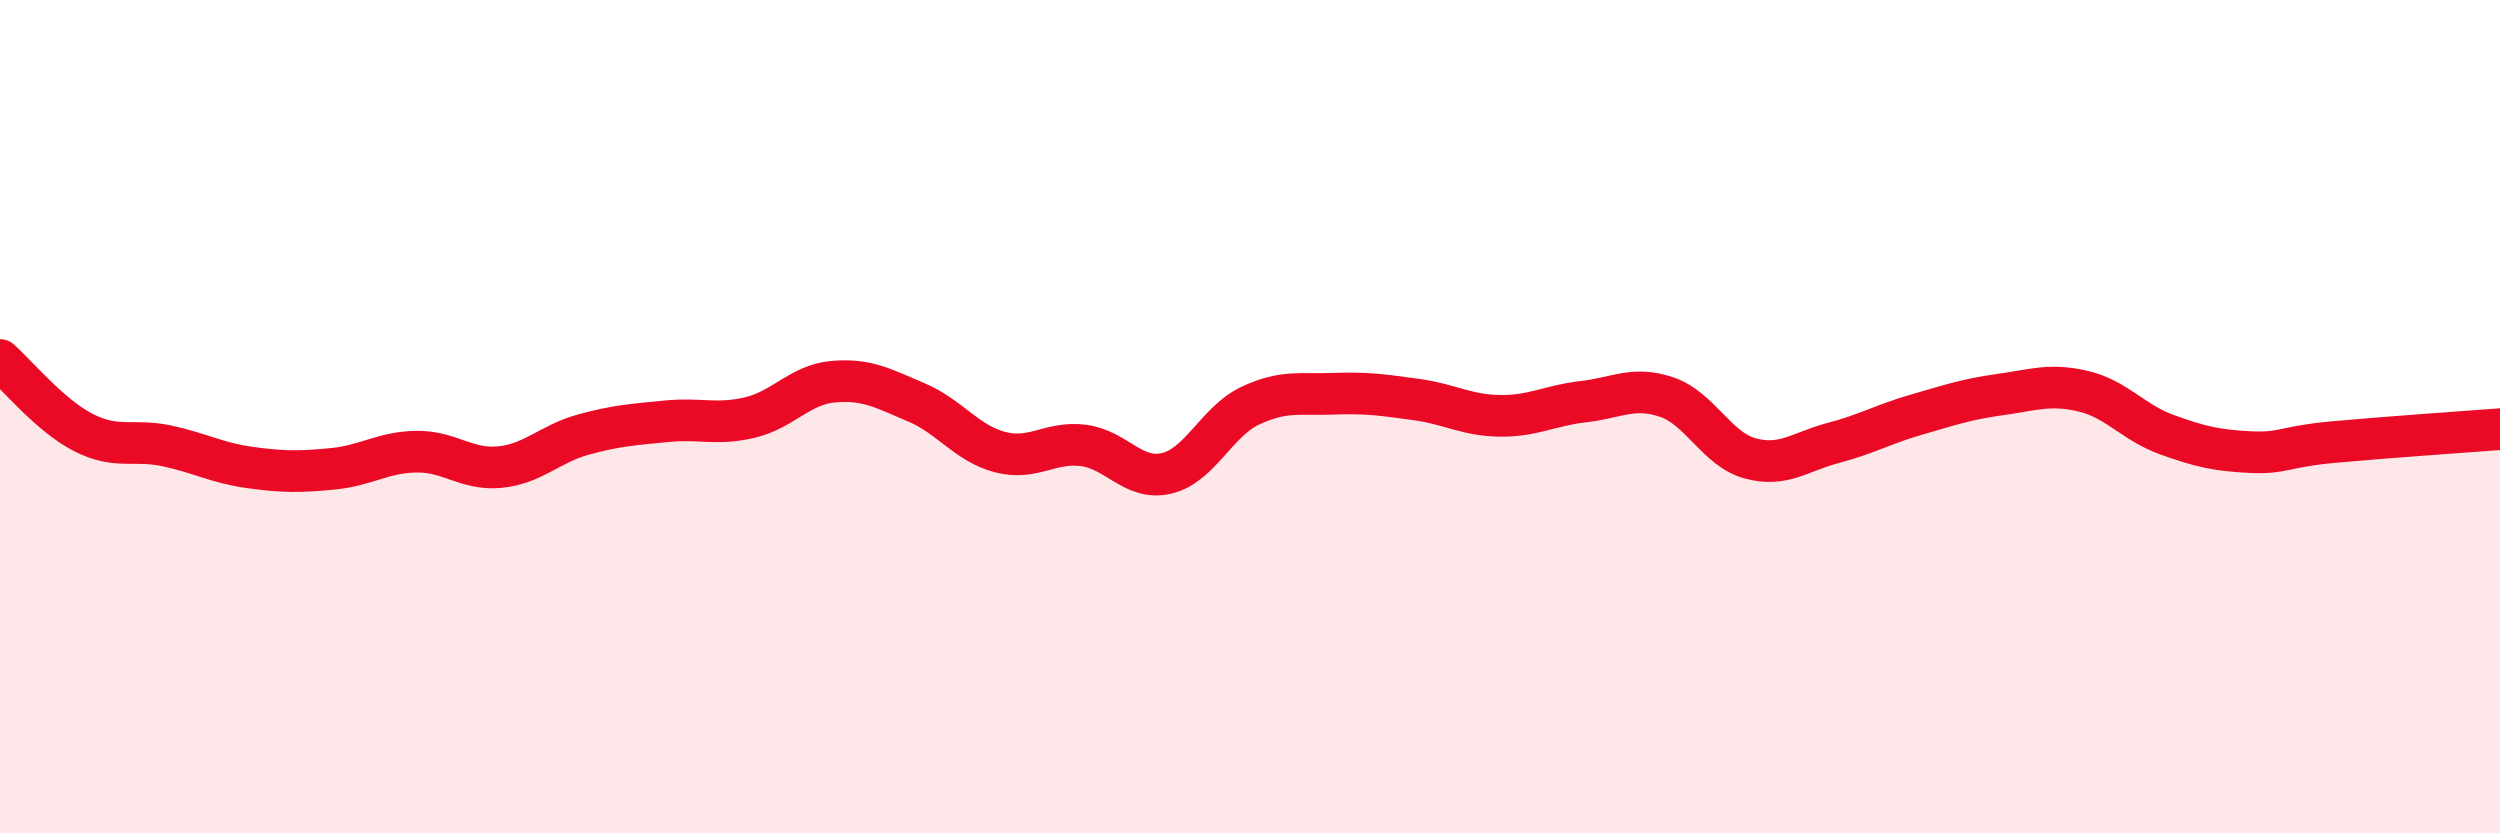
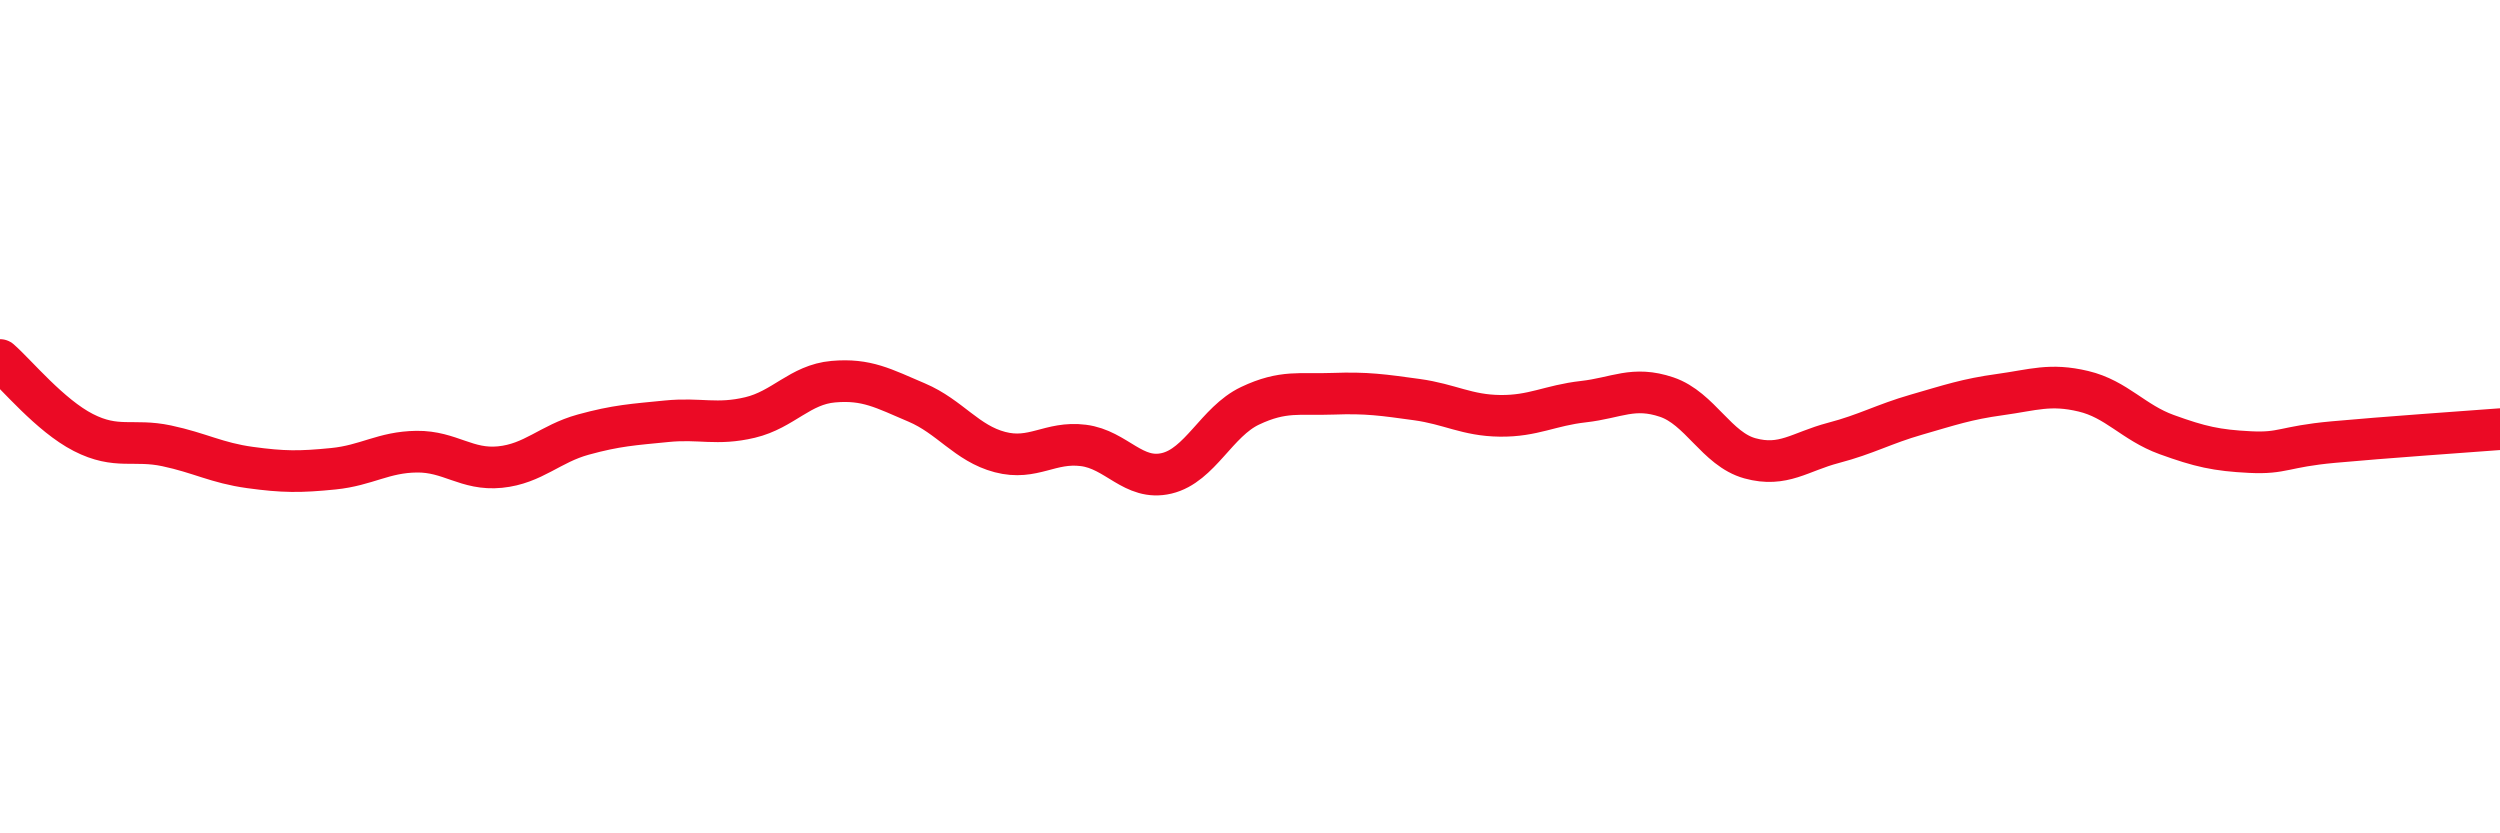
<svg xmlns="http://www.w3.org/2000/svg" width="60" height="20" viewBox="0 0 60 20">
-   <path d="M 0,8.64 C 0.4,8.99 1.2,9.97 2,10.38 C 2.8,10.79 3.2,10.53 4,10.7 C 4.8,10.87 5.2,11.11 6,11.22 C 6.8,11.33 7.2,11.33 8,11.25 C 8.8,11.17 9.2,10.85 10,10.84 C 10.8,10.83 11.2,11.29 12,11.21 C 12.8,11.13 13.2,10.65 14,10.43 C 14.8,10.21 15.2,10.19 16,10.11 C 16.8,10.03 17.2,10.21 18,10.02 C 18.8,9.83 19.2,9.23 20,9.16 C 20.8,9.09 21.2,9.32 22,9.66 C 22.8,10 23.2,10.64 24,10.85 C 24.8,11.06 25.2,10.59 26,10.69 C 26.8,10.79 27.2,11.55 28,11.36 C 28.8,11.17 29.2,10.12 30,9.74 C 30.8,9.36 31.2,9.48 32,9.45 C 32.8,9.42 33.2,9.48 34,9.59 C 34.8,9.7 35.2,9.97 36,9.98 C 36.8,9.99 37.2,9.73 38,9.64 C 38.8,9.55 39.2,9.26 40,9.53 C 40.8,9.8 41.2,10.78 42,11 C 42.8,11.22 43.2,10.84 44,10.63 C 44.8,10.42 45.2,10.18 46,9.95 C 46.8,9.72 47.2,9.58 48,9.47 C 48.8,9.36 49.2,9.2 50,9.39 C 50.8,9.58 51.2,10.14 52,10.43 C 52.8,10.72 53.2,10.81 54,10.85 C 54.8,10.89 54.8,10.72 56,10.61 C 57.2,10.5 59.2,10.36 60,10.3L60 20L0 20Z" fill="#EB0A25" opacity="0.1" stroke-linecap="round" stroke-linejoin="round" />
  <path d="M 0,8.64 C 0.4,8.99 1.2,9.97 2,10.38 C 2.8,10.79 3.2,10.53 4,10.7 C 4.8,10.87 5.2,11.11 6,11.22 C 6.8,11.33 7.2,11.33 8,11.25 C 8.8,11.17 9.2,10.85 10,10.84 C 10.8,10.83 11.2,11.29 12,11.21 C 12.8,11.13 13.2,10.65 14,10.43 C 14.8,10.21 15.2,10.19 16,10.11 C 16.8,10.03 17.2,10.21 18,10.02 C 18.8,9.83 19.2,9.23 20,9.16 C 20.8,9.09 21.2,9.32 22,9.66 C 22.8,10 23.2,10.64 24,10.85 C 24.8,11.06 25.2,10.59 26,10.69 C 26.8,10.79 27.2,11.55 28,11.36 C 28.8,11.17 29.2,10.12 30,9.74 C 30.8,9.36 31.2,9.48 32,9.45 C 32.8,9.42 33.2,9.48 34,9.59 C 34.8,9.7 35.2,9.97 36,9.98 C 36.8,9.99 37.2,9.73 38,9.64 C 38.8,9.55 39.2,9.26 40,9.53 C 40.8,9.8 41.2,10.78 42,11 C 42.8,11.22 43.2,10.84 44,10.63 C 44.8,10.42 45.2,10.18 46,9.95 C 46.8,9.72 47.2,9.58 48,9.47 C 48.8,9.36 49.2,9.2 50,9.39 C 50.8,9.58 51.2,10.14 52,10.43 C 52.8,10.72 53.2,10.81 54,10.85 C 54.8,10.89 54.8,10.72 56,10.61 C 57.2,10.5 59.2,10.36 60,10.3" stroke="#EB0A25" stroke-width="1" fill="none" stroke-linecap="round" stroke-linejoin="round" />
</svg>